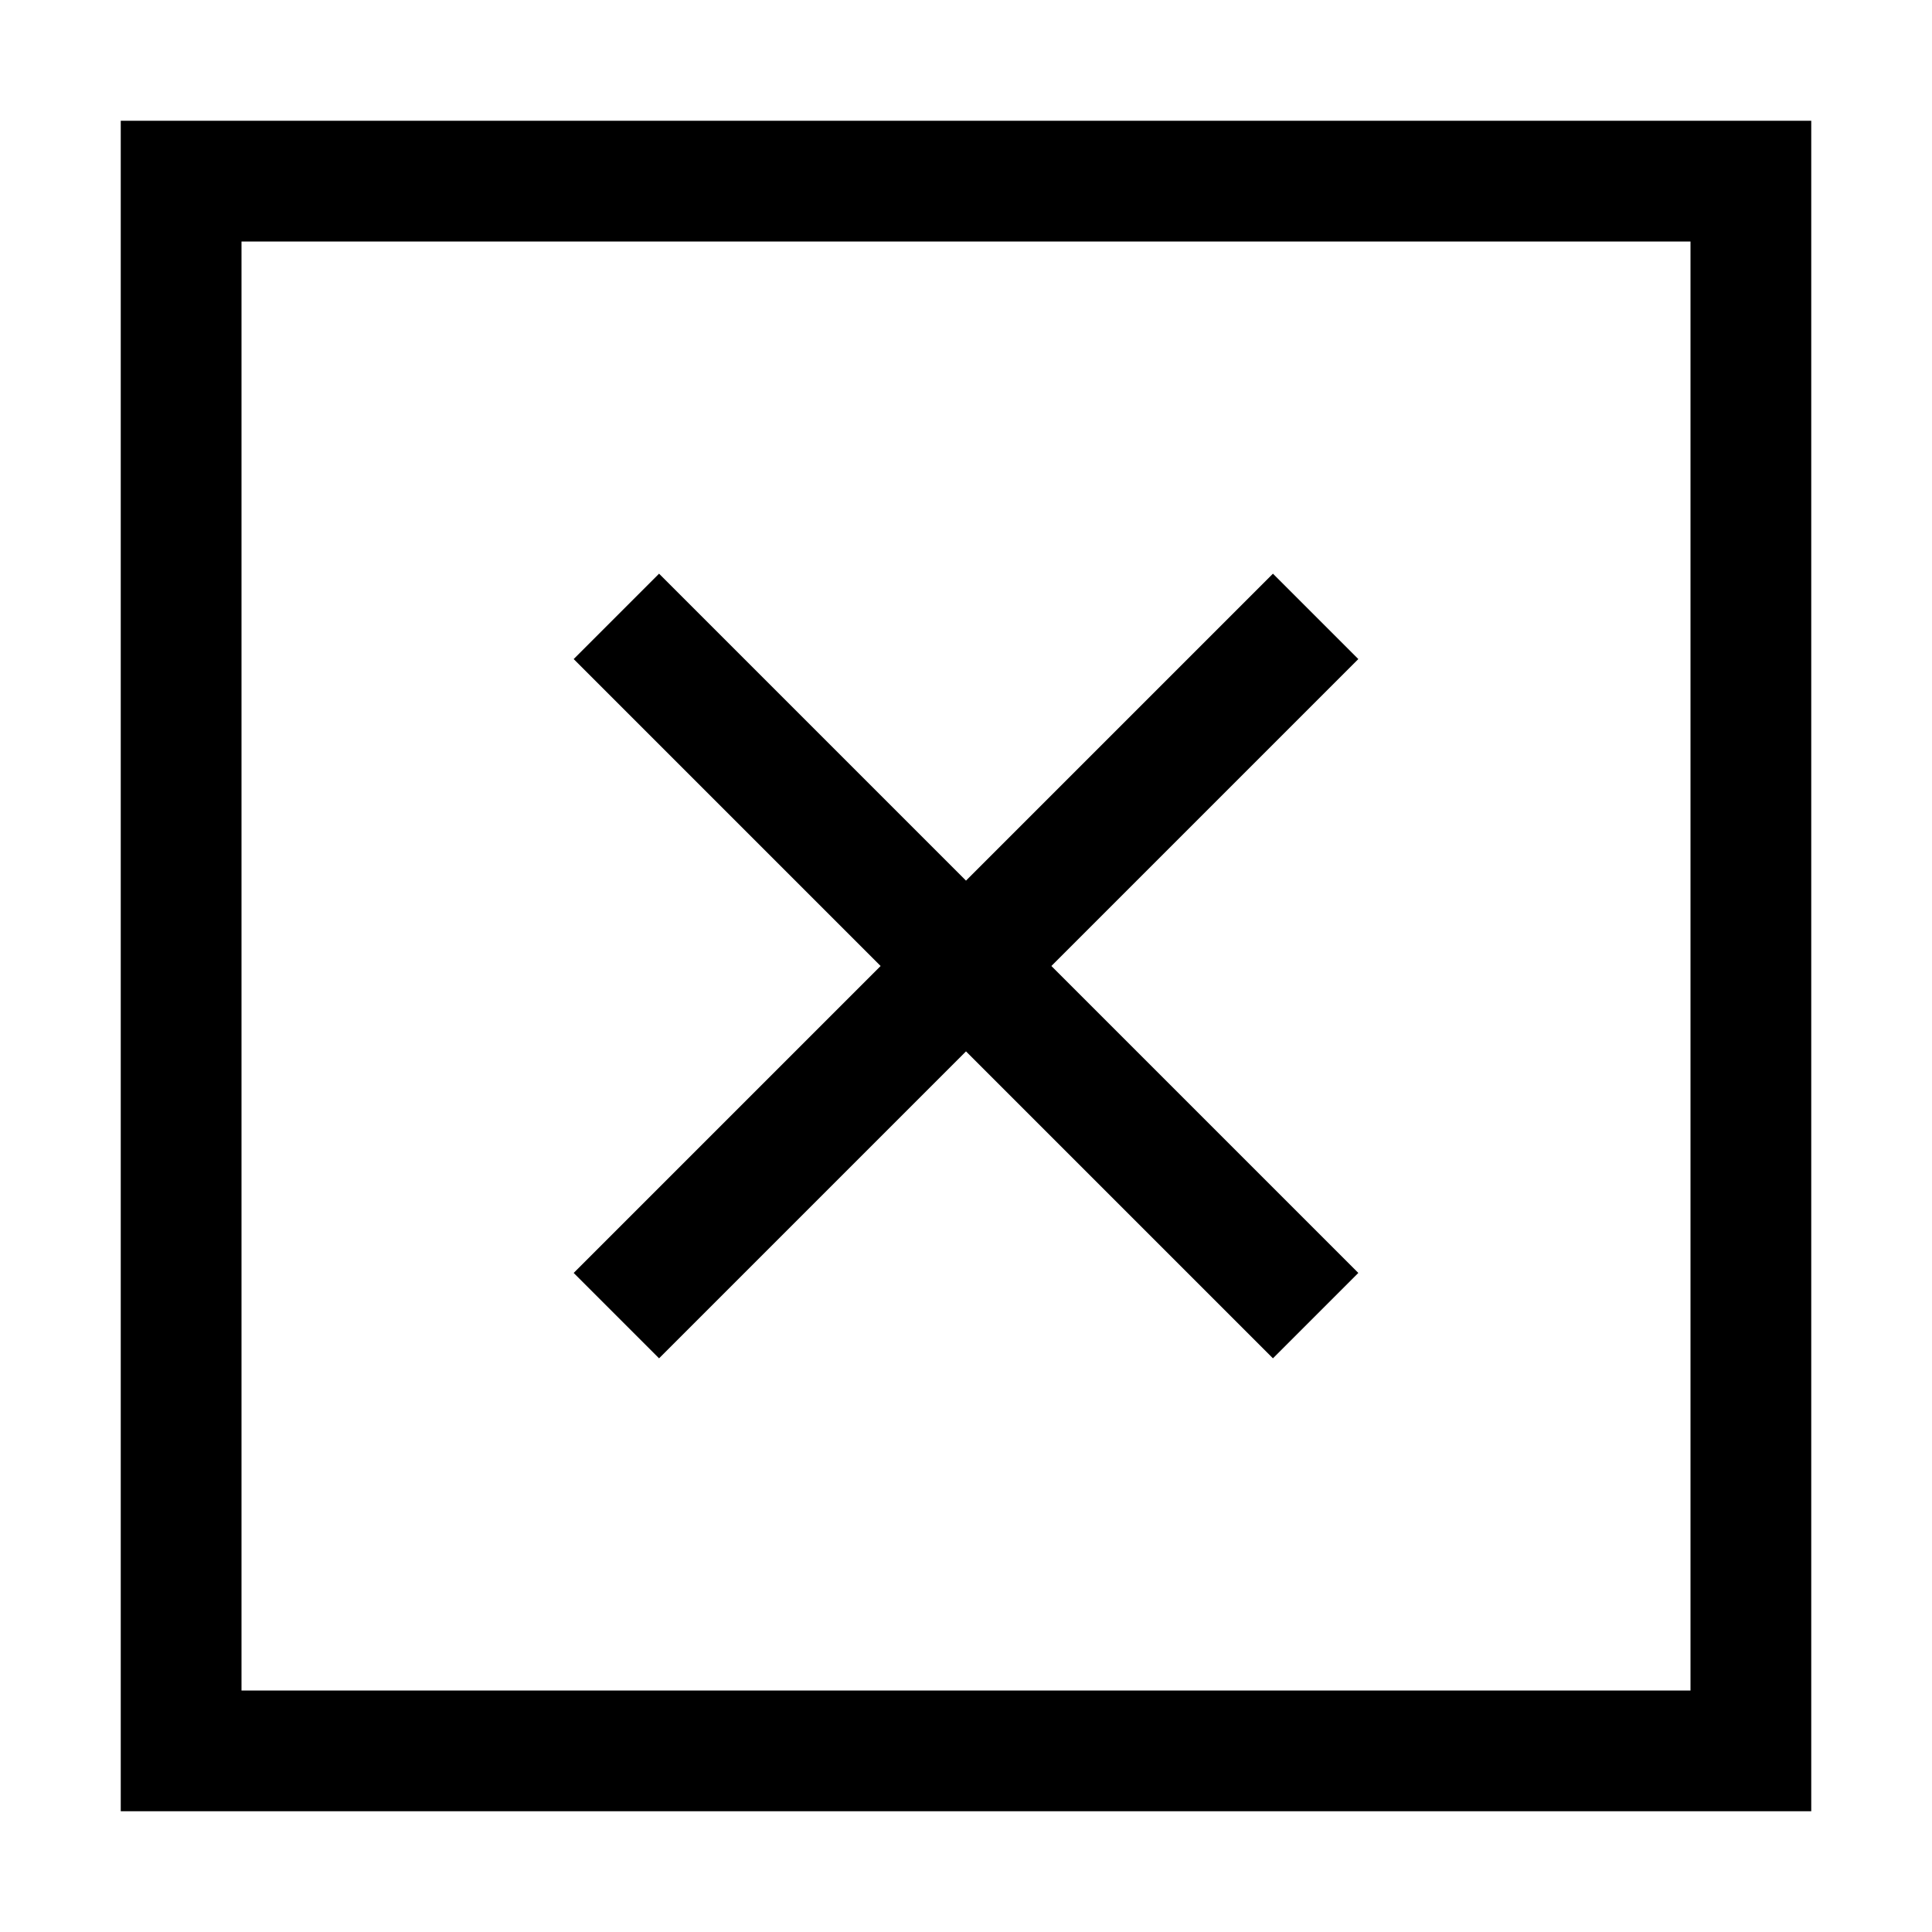
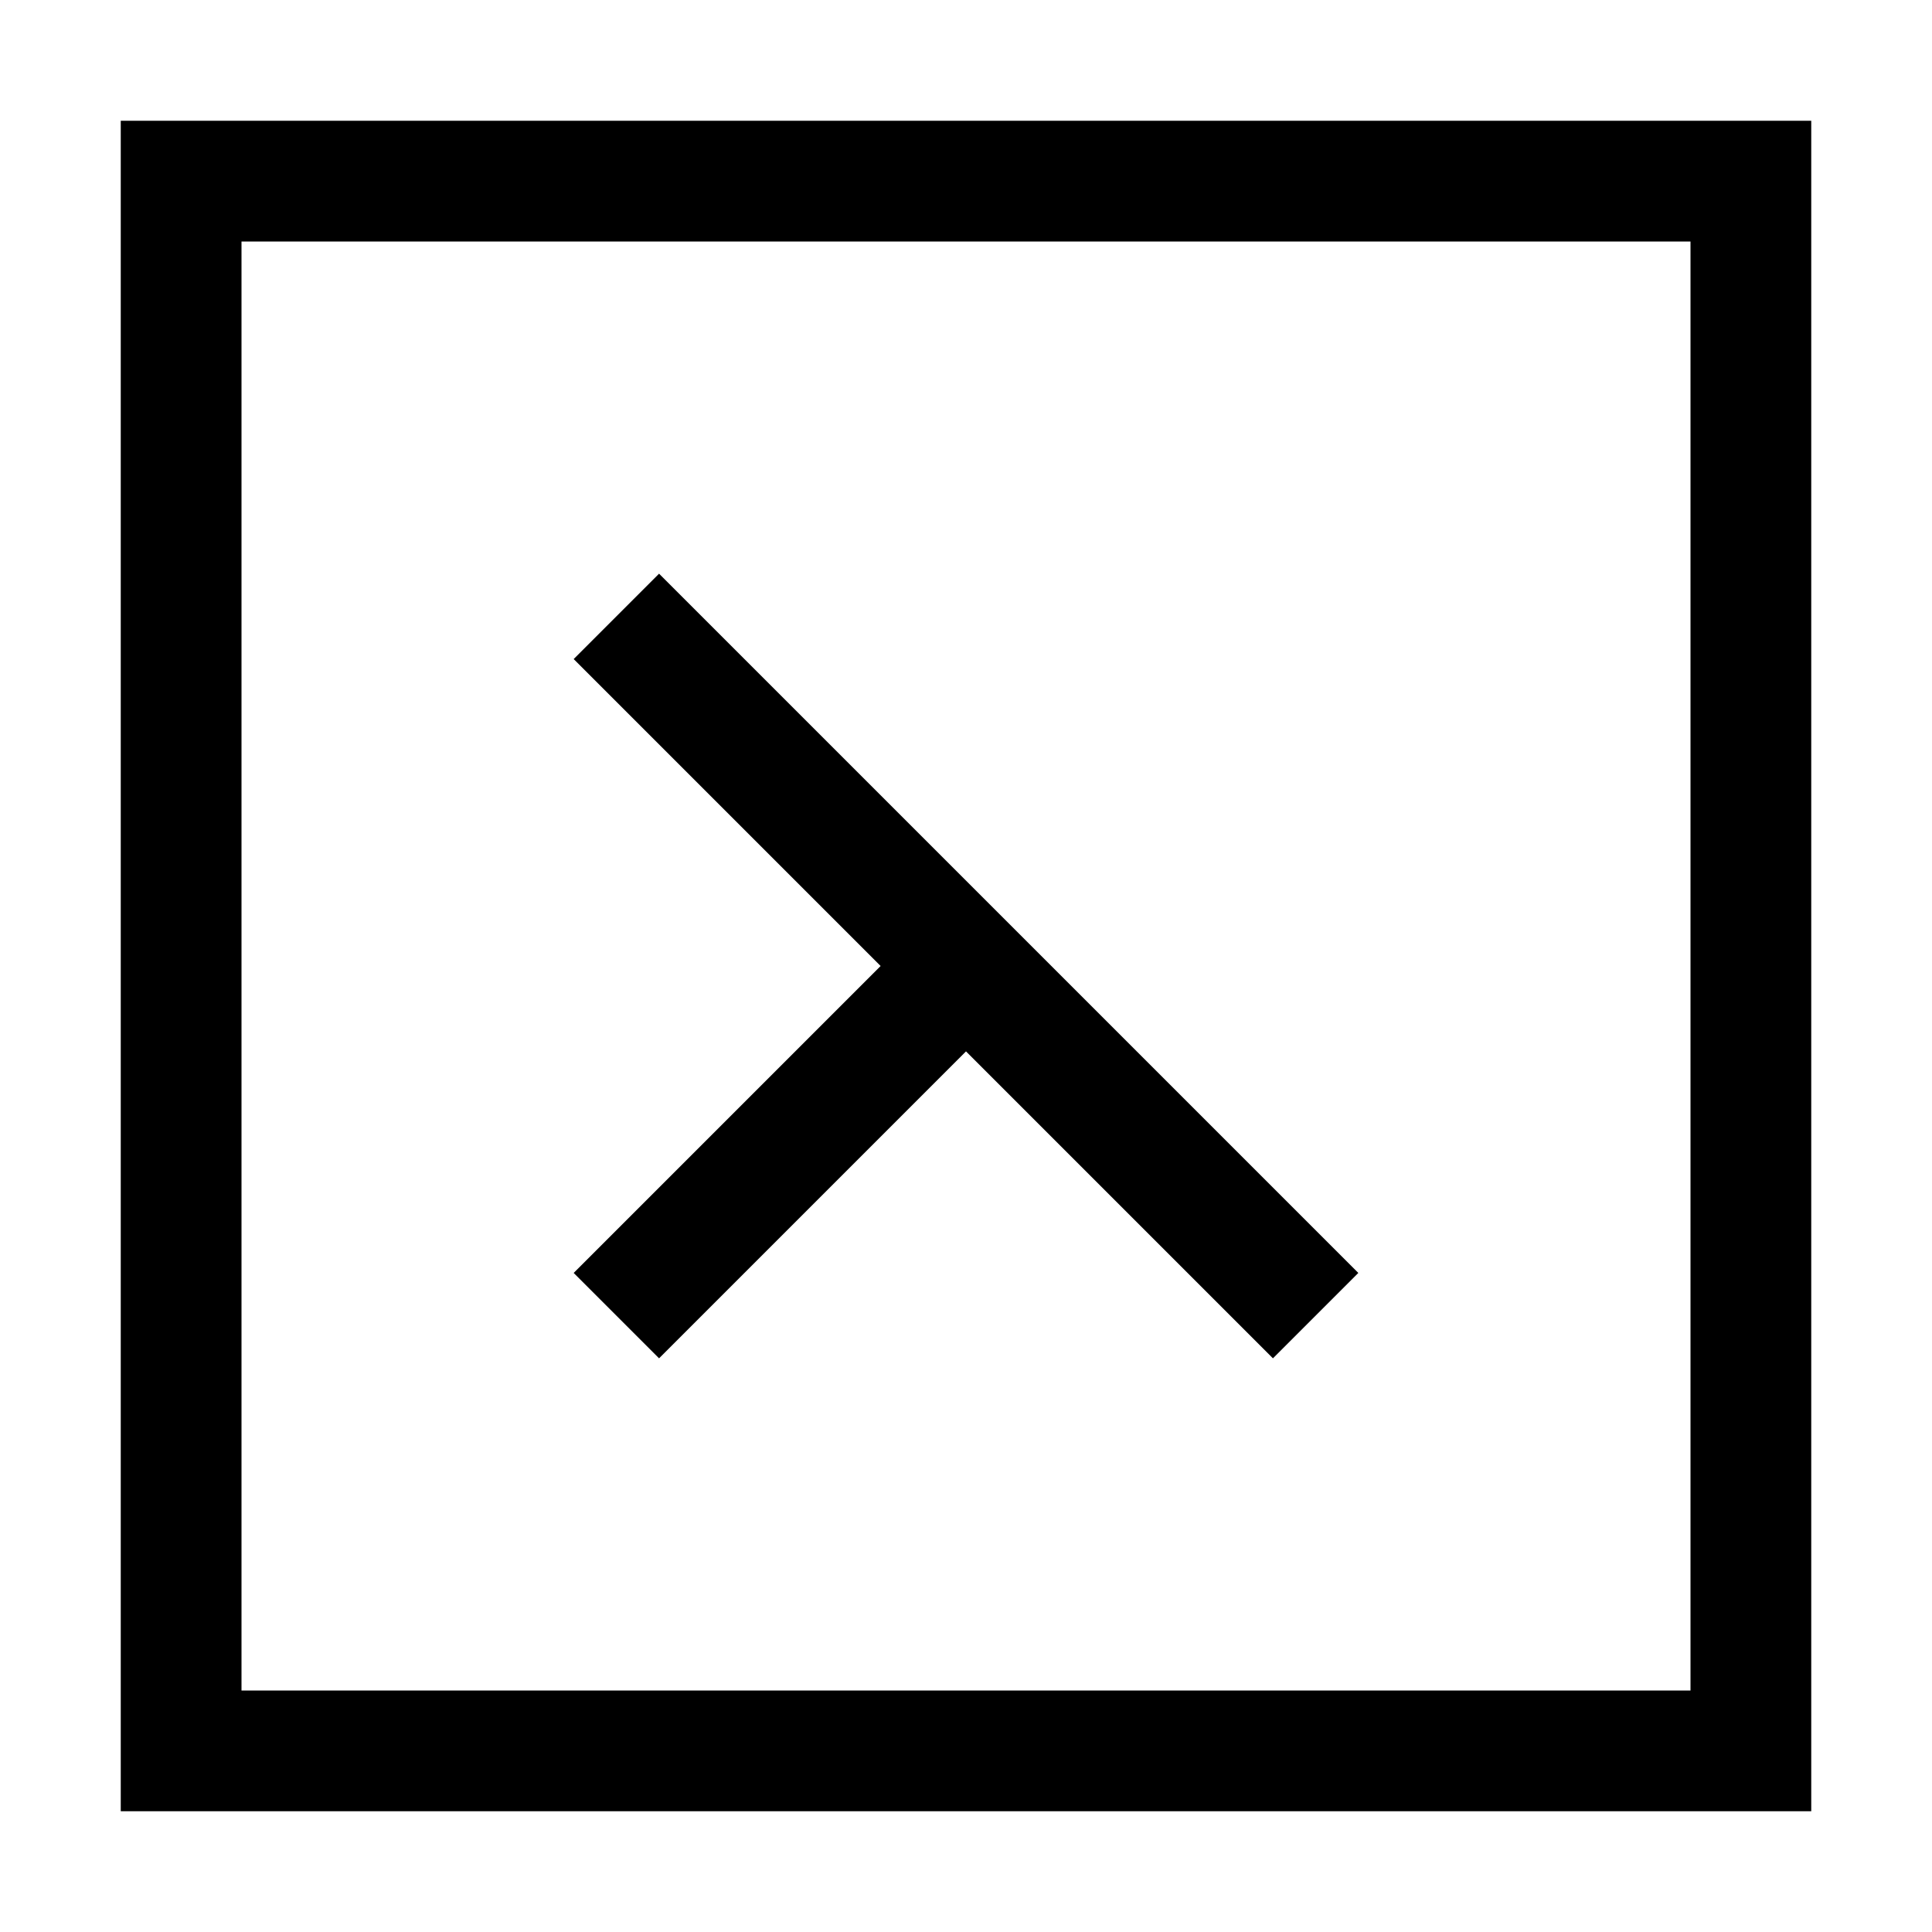
<svg xmlns="http://www.w3.org/2000/svg" version="1.1" id="Layer_1" x="0px" y="0px" viewBox="0 0 32 32" enable-background="new 0 0 32 32" xml:space="preserve">
  <g id="icon">
-     <path d="M30,30H2V2h28V30zM4,28h24V4H4V28zM21.084,22.498L16,17.414l-5.084,5.084l-1.414,-1.414L14.586,16l-5.084,-5.084l1.414,-1.414L16,14.586l5.084,-5.084l1.414,1.414L17.414,16l5.084,5.084L21.084,22.498z" fill="currentColor" />
+     <path d="M30,30H2V2h28V30zM4,28h24V4H4V28zM21.084,22.498L16,17.414l-5.084,5.084l-1.414,-1.414L14.586,16l-5.084,-5.084l1.414,-1.414L16,14.586l1.414,1.414L17.414,16l5.084,5.084L21.084,22.498z" fill="currentColor" />
  </g>
</svg>